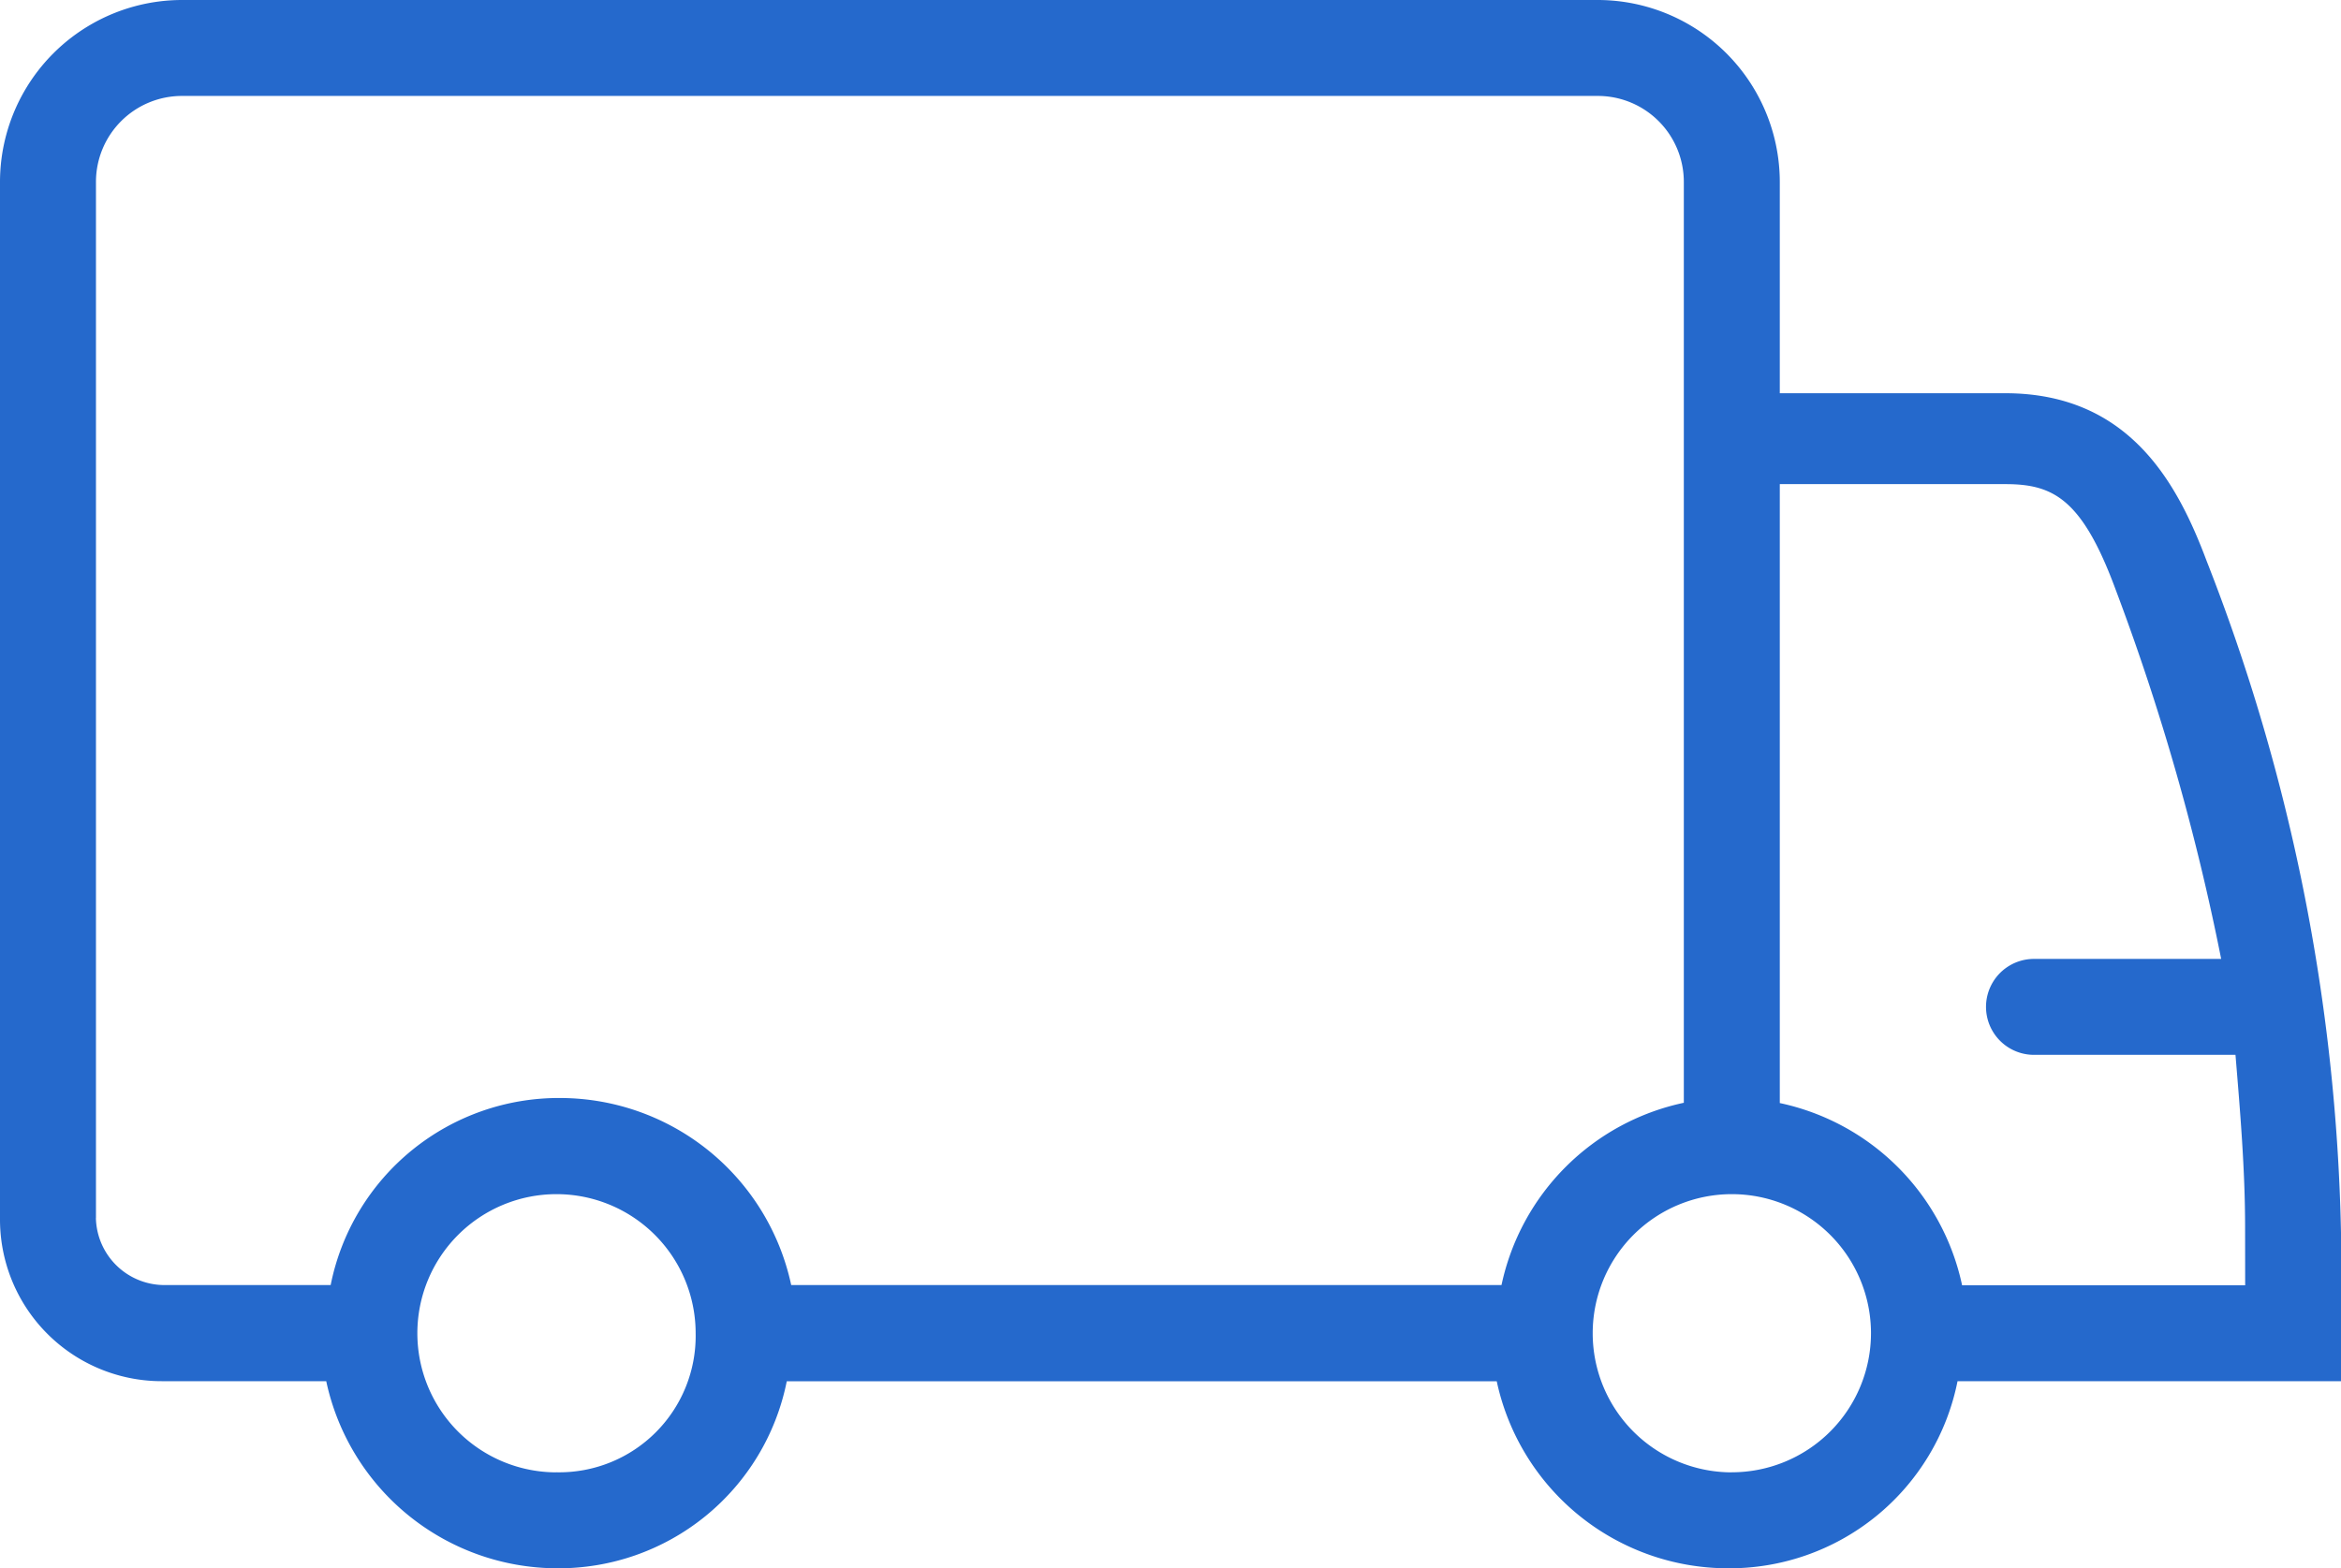
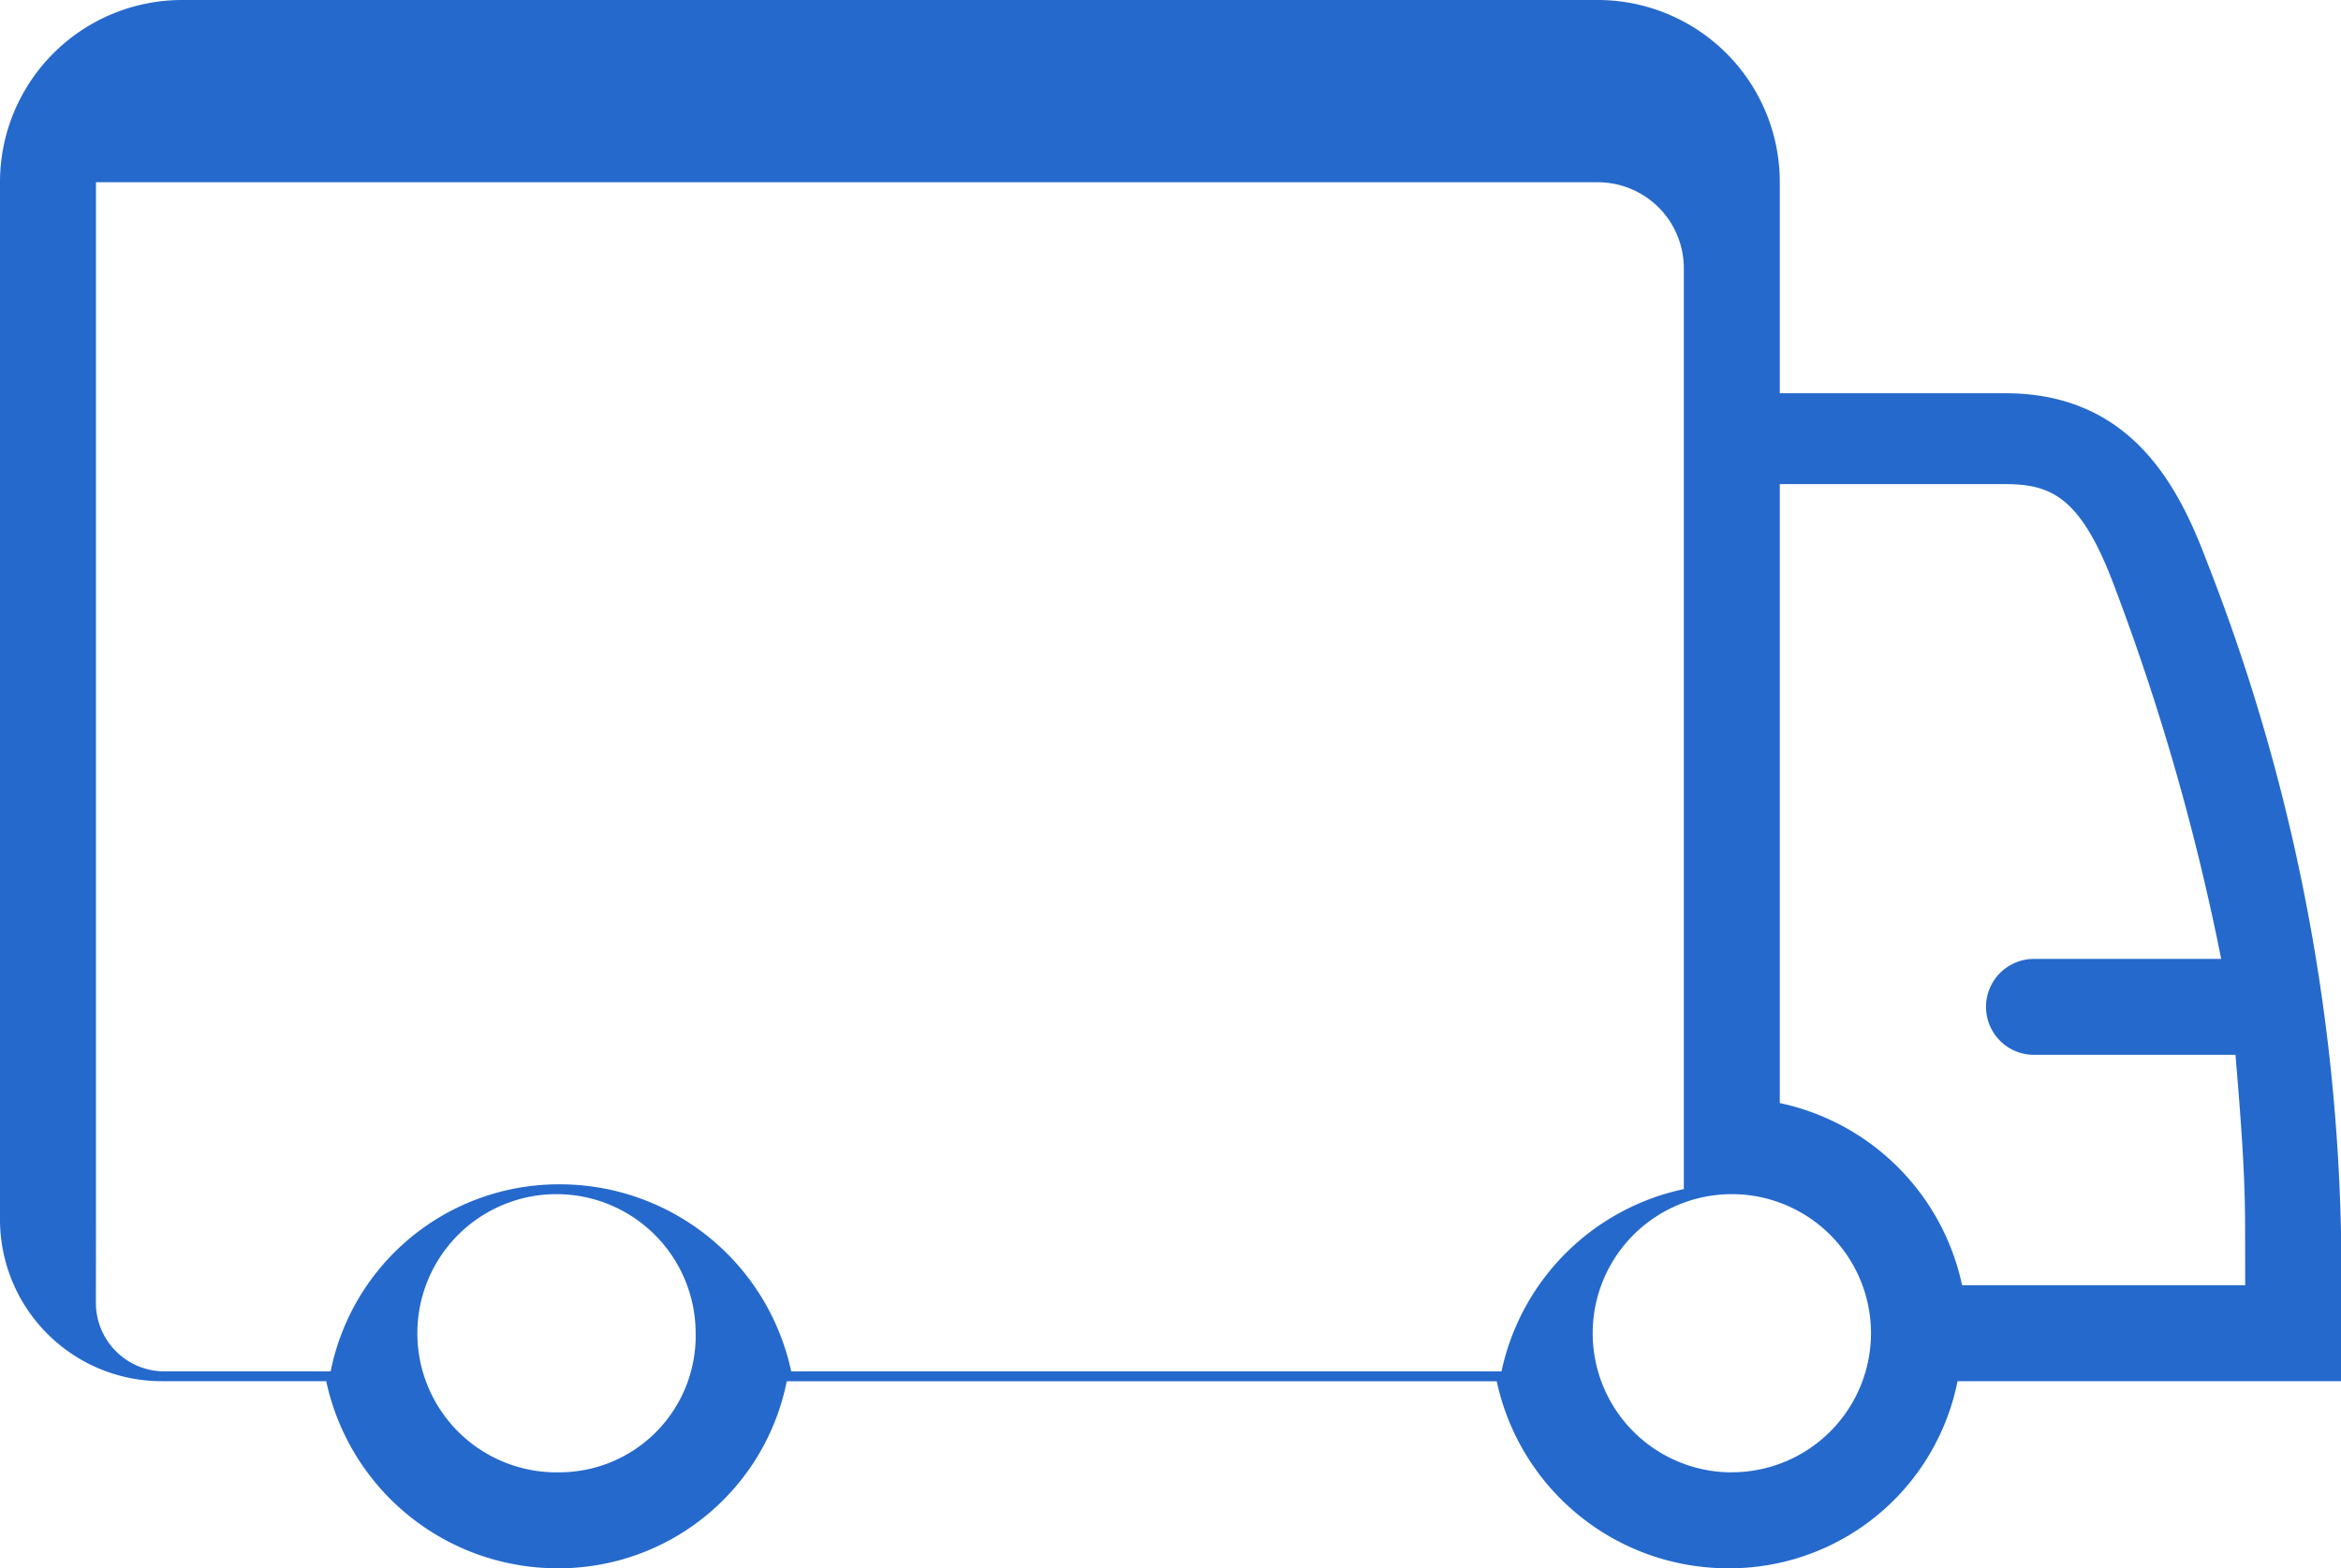
<svg xmlns="http://www.w3.org/2000/svg" width="34.322" height="22.999" viewBox="0 0 34.322 22.999">
  <defs>
    <style>.a{fill:#2569cc;}</style>
  </defs>
-   <path class="a" d="M34.522,26.476a28.51,28.51,0,0,0-1.969-9.847c-.422-1.125-1.125-2.462-2.954-2.462H26.294V11.073A2.671,2.671,0,0,0,23.621,8.4H2.873A2.671,2.671,0,0,0,.2,11.073V26.265a2.372,2.372,0,0,0,2.391,2.391H4.983A3.469,3.469,0,0,0,8.359,31.4a3.411,3.411,0,0,0,3.376-2.743H22.144A3.469,3.469,0,0,0,25.52,31.4,3.411,3.411,0,0,0,28.9,28.656h5.627ZM1.607,26.265V11.073A1.261,1.261,0,0,1,2.873,9.807H23.621a1.261,1.261,0,0,1,1.266,1.266v13.5a3.471,3.471,0,0,0-2.673,2.673H11.8a3.469,3.469,0,0,0-3.376-2.743,3.411,3.411,0,0,0-3.376,2.743H2.591a1.006,1.006,0,0,1-.985-.985Zm6.752,3.728a2.04,2.04,0,1,1,2.04-2.04A2,2,0,0,1,8.359,29.992Zm17.232,0a2.04,2.04,0,1,1,2.04-2.04A2.041,2.041,0,0,1,25.59,29.992Zm7.526-2.743h-4.15a3.471,3.471,0,0,0-2.673-2.673V15.5H29.6c.7,0,1.125.211,1.618,1.547a34.261,34.261,0,0,1,1.547,5.416H30.021a.7.7,0,0,0,0,1.407h2.954c.07.844.141,1.688.141,2.532Z" transform="translate(-0.2 -8.4)" />
+   <path class="a" d="M34.522,26.476a28.51,28.51,0,0,0-1.969-9.847c-.422-1.125-1.125-2.462-2.954-2.462H26.294V11.073A2.671,2.671,0,0,0,23.621,8.4H2.873A2.671,2.671,0,0,0,.2,11.073V26.265a2.372,2.372,0,0,0,2.391,2.391H4.983A3.469,3.469,0,0,0,8.359,31.4a3.411,3.411,0,0,0,3.376-2.743H22.144A3.469,3.469,0,0,0,25.52,31.4,3.411,3.411,0,0,0,28.9,28.656h5.627ZM1.607,26.265V11.073H23.621a1.261,1.261,0,0,1,1.266,1.266v13.5a3.471,3.471,0,0,0-2.673,2.673H11.8a3.469,3.469,0,0,0-3.376-2.743,3.411,3.411,0,0,0-3.376,2.743H2.591a1.006,1.006,0,0,1-.985-.985Zm6.752,3.728a2.04,2.04,0,1,1,2.04-2.04A2,2,0,0,1,8.359,29.992Zm17.232,0a2.04,2.04,0,1,1,2.04-2.04A2.041,2.041,0,0,1,25.59,29.992Zm7.526-2.743h-4.15a3.471,3.471,0,0,0-2.673-2.673V15.5H29.6c.7,0,1.125.211,1.618,1.547a34.261,34.261,0,0,1,1.547,5.416H30.021a.7.7,0,0,0,0,1.407h2.954c.07.844.141,1.688.141,2.532Z" transform="translate(-0.2 -8.4)" />
</svg>